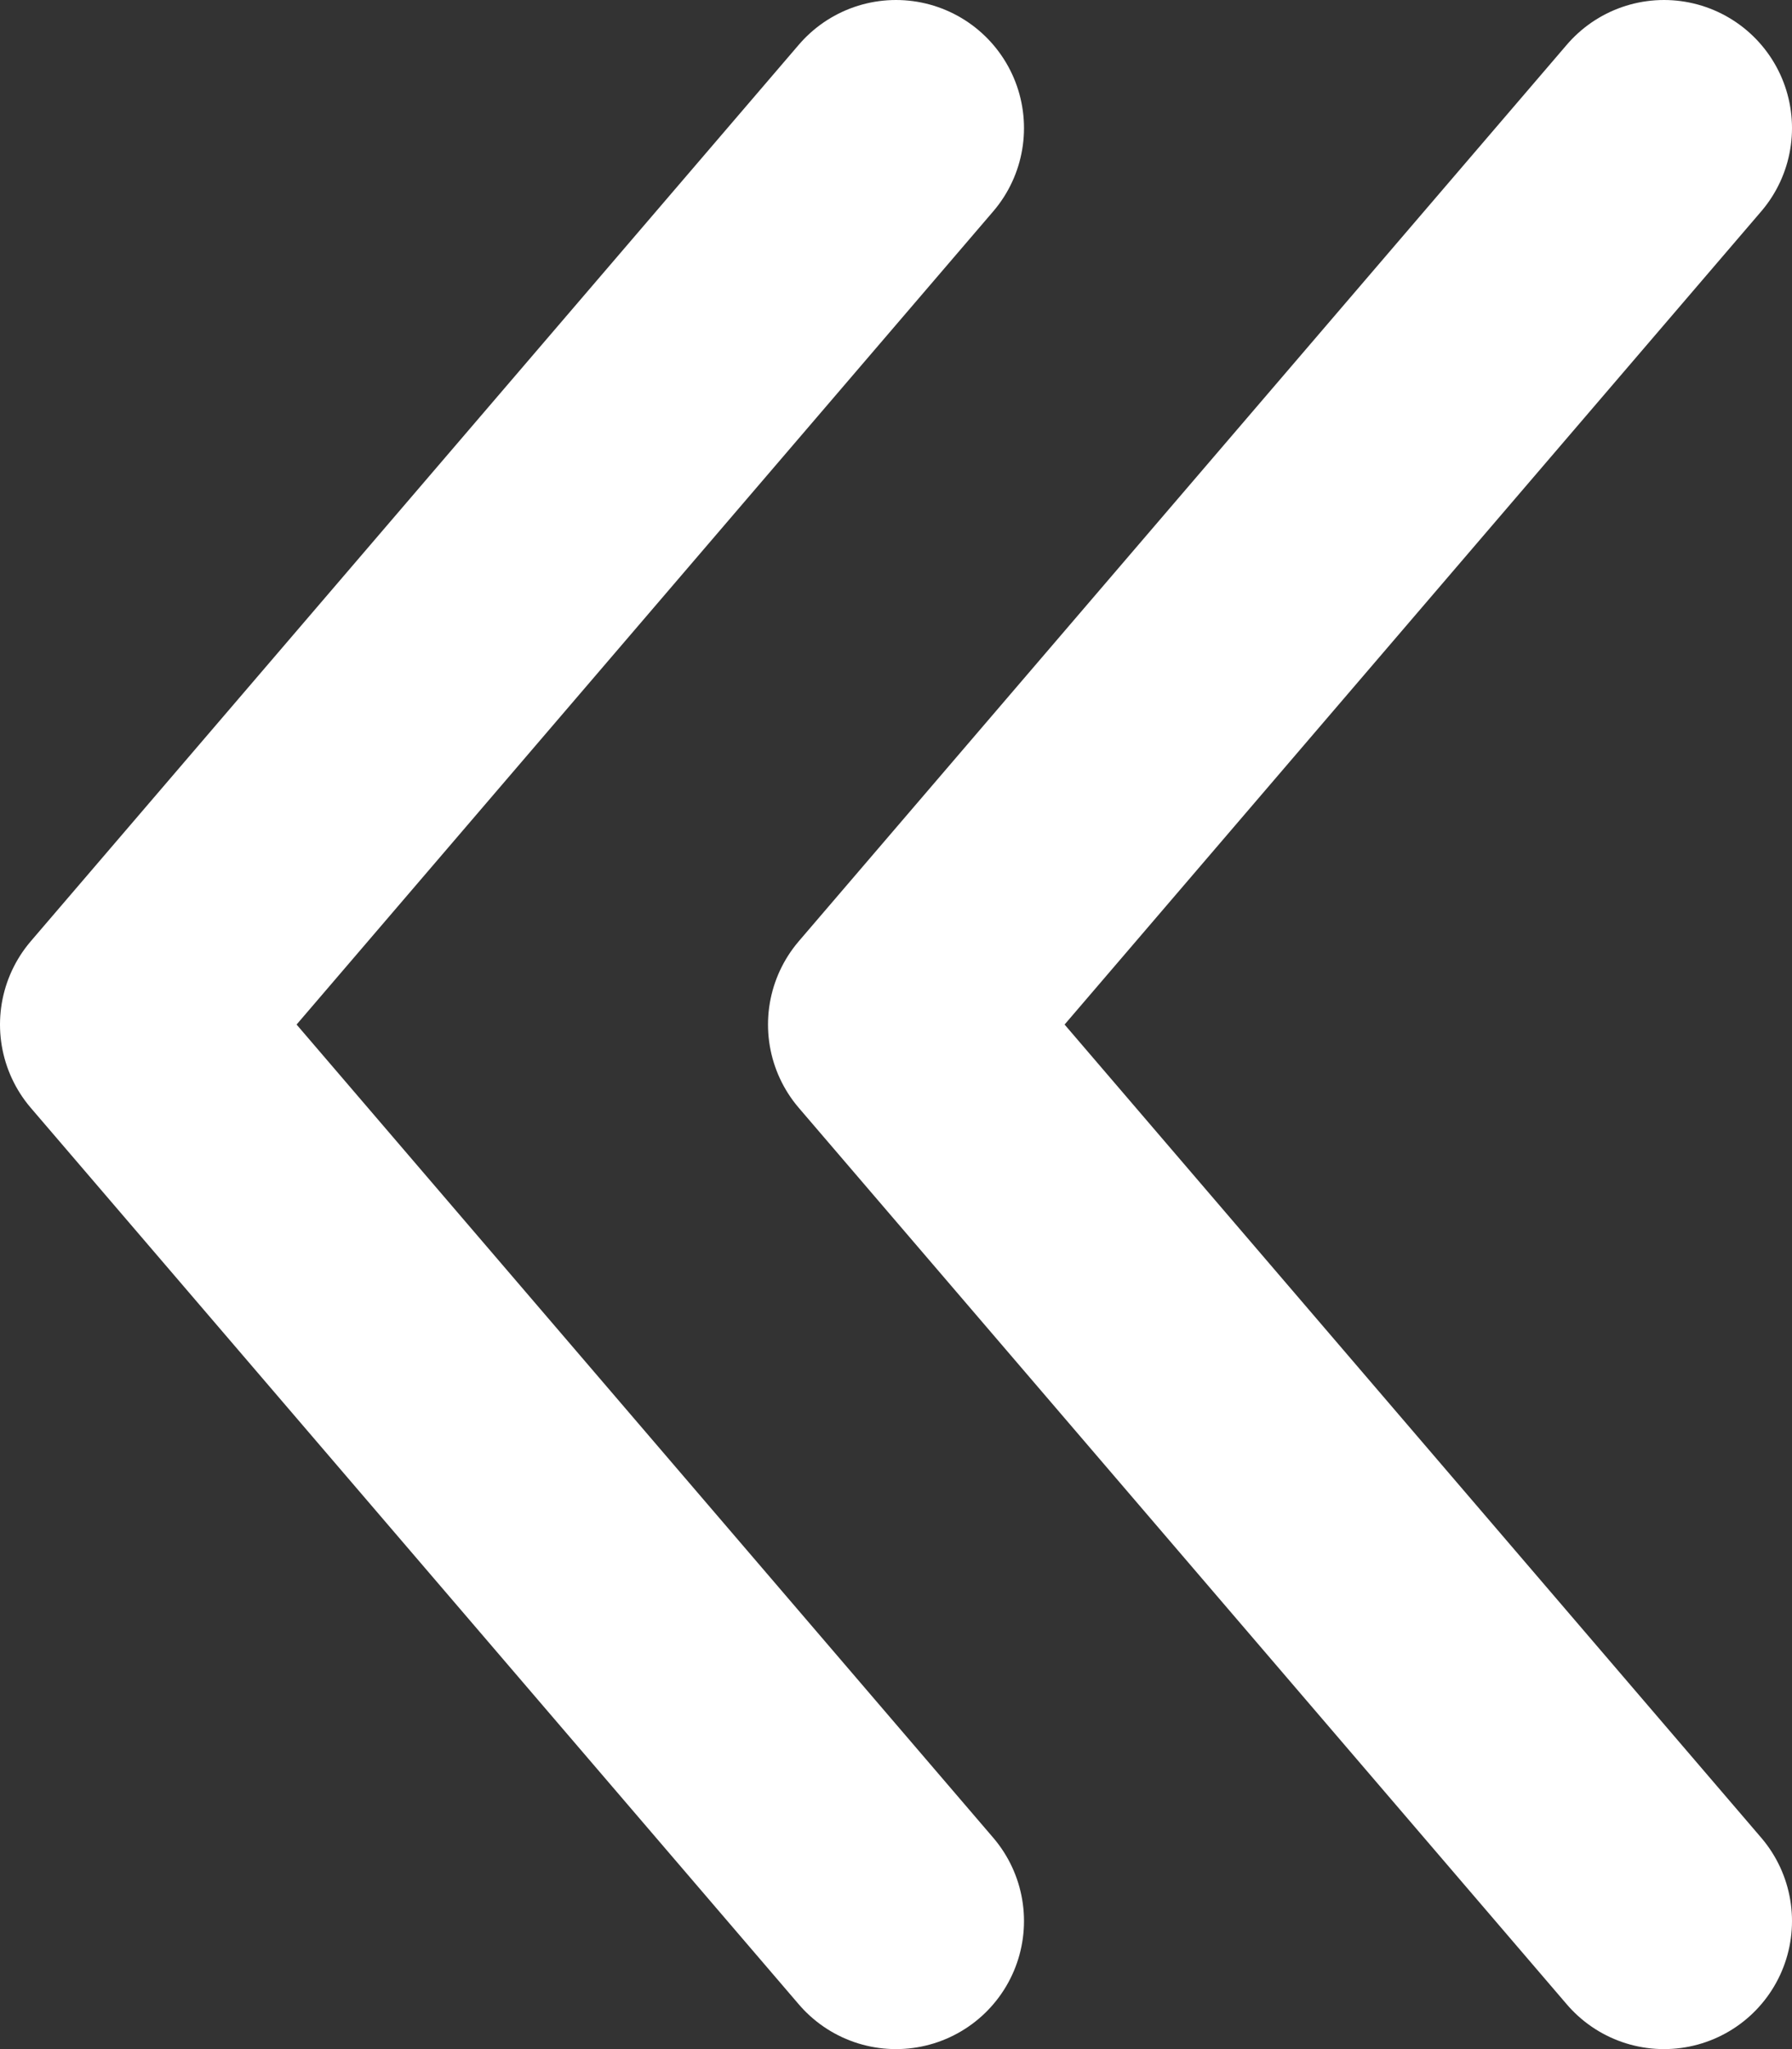
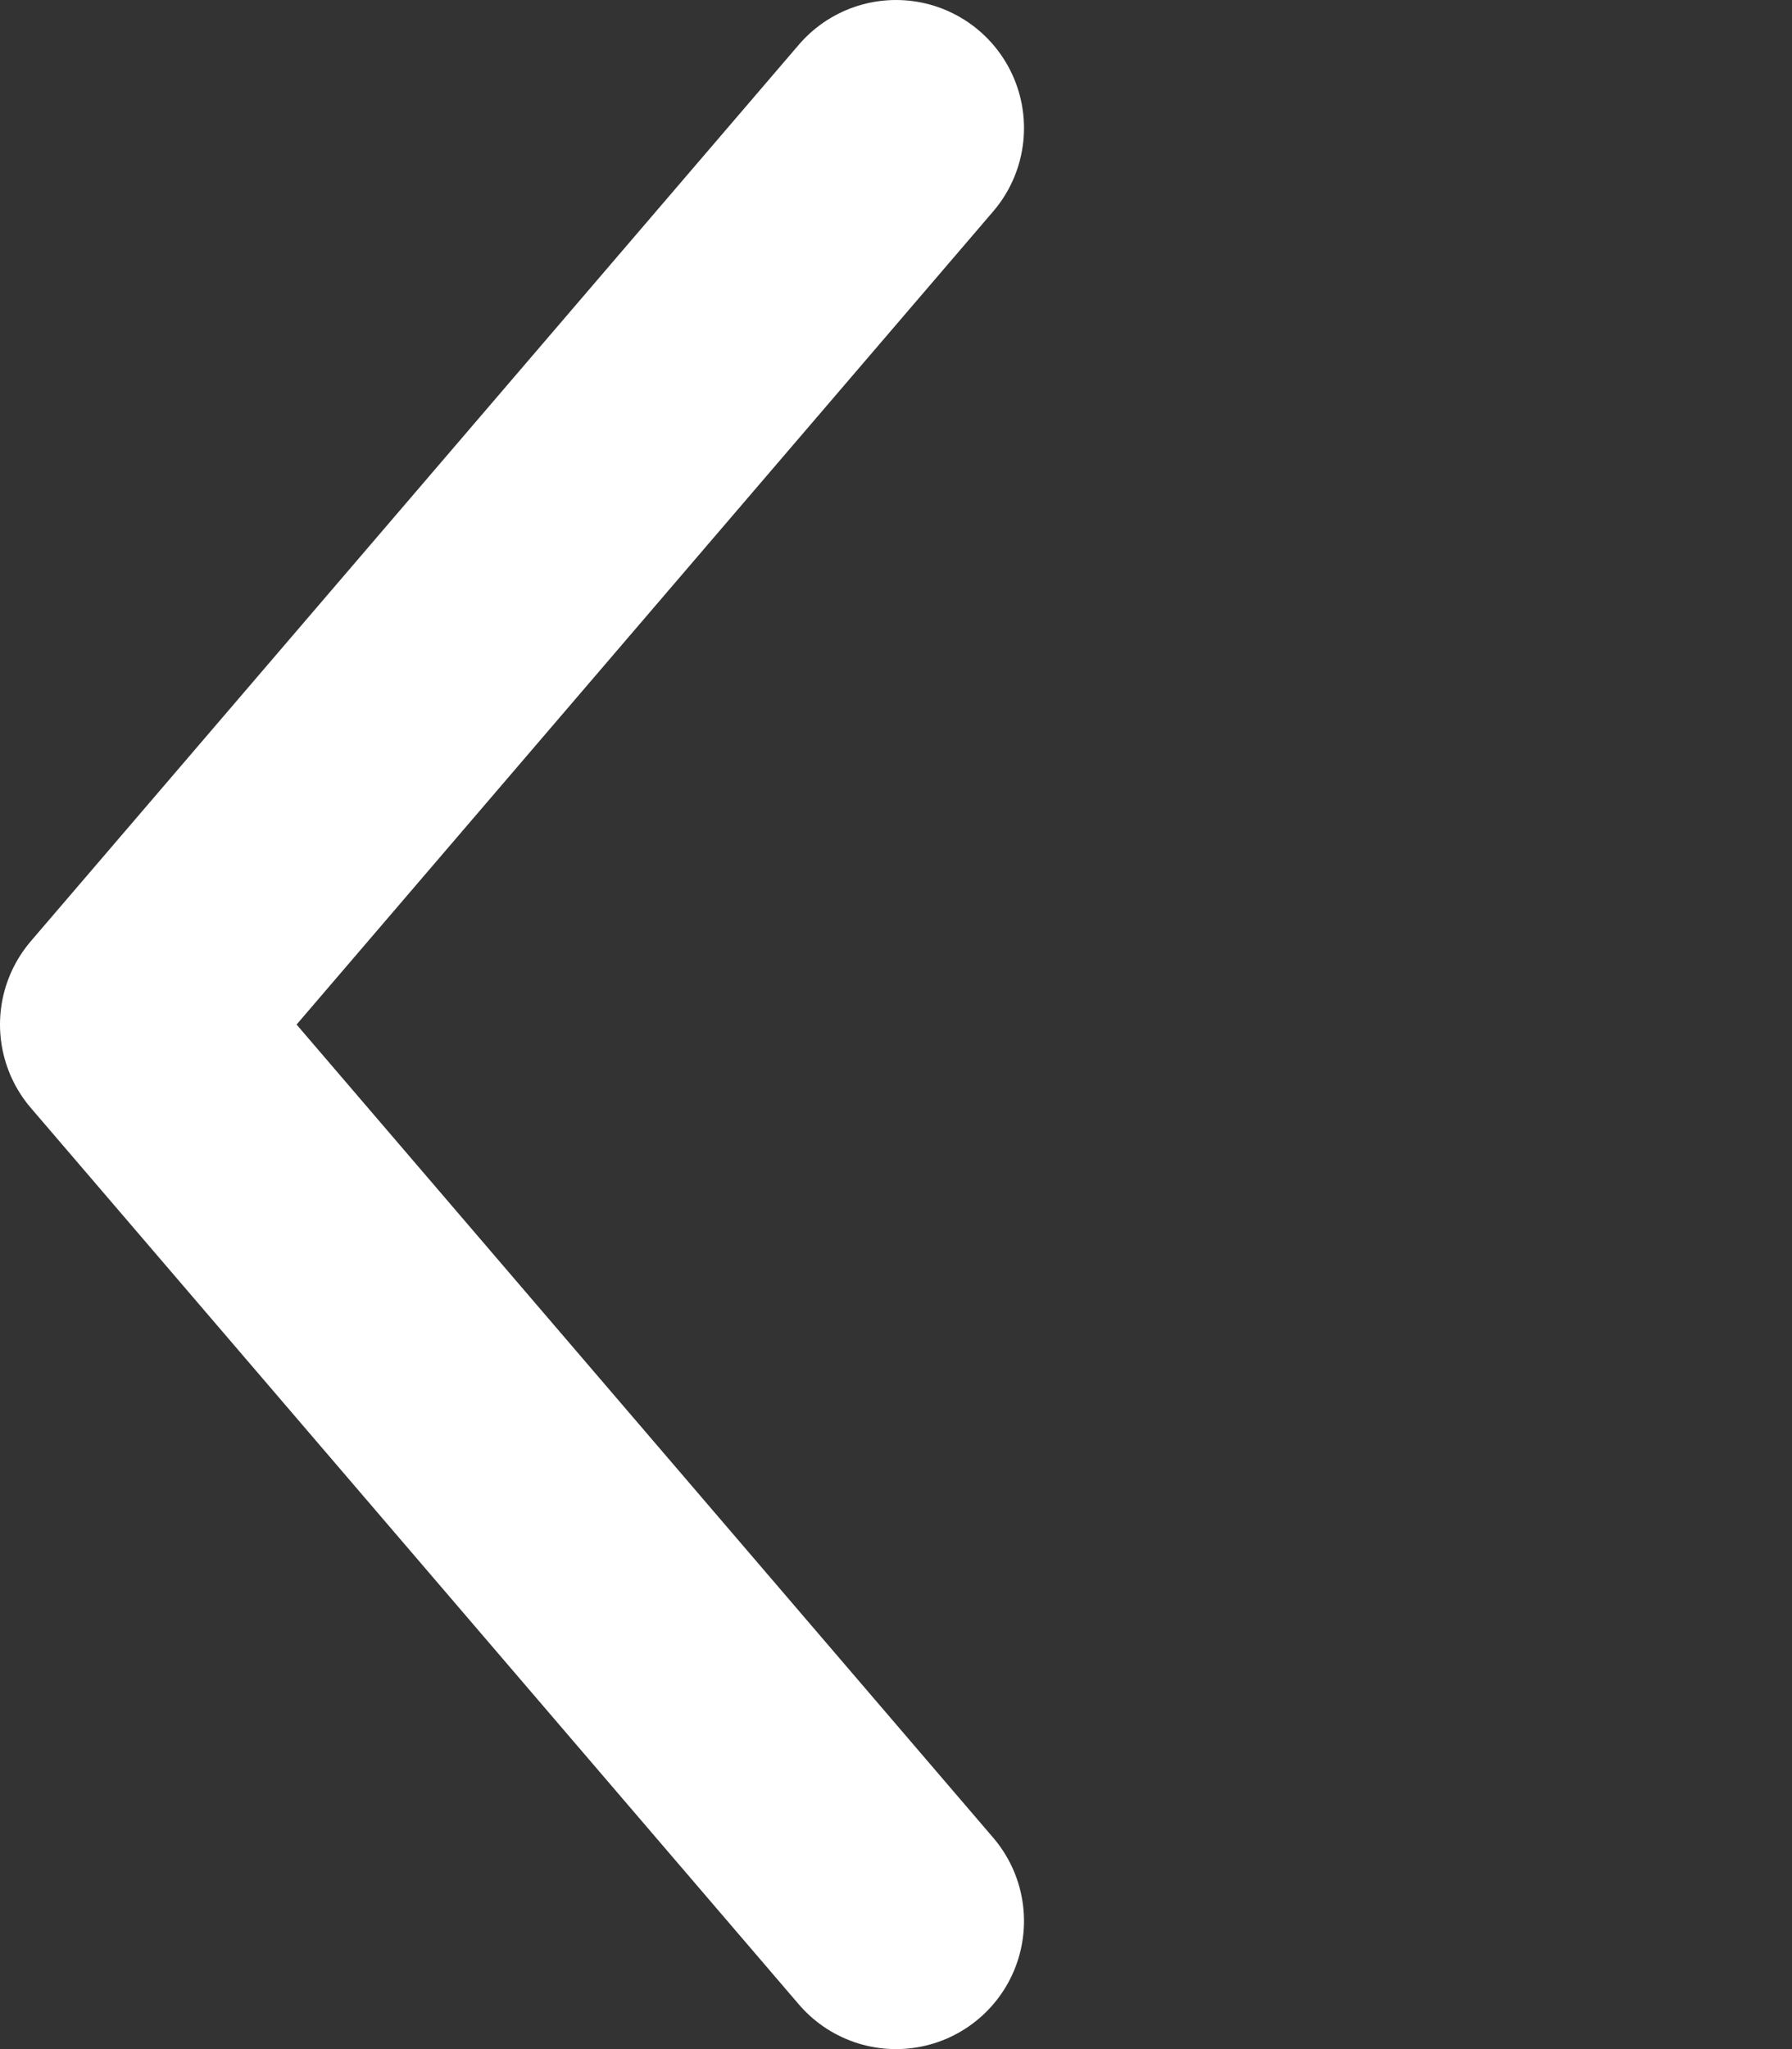
<svg xmlns="http://www.w3.org/2000/svg" width="14" height="16" viewBox="0 0 14 16" fill="none">
  <rect x="0" y="0" width="14" height="16" fill="#333333" stroke="none" />
  <path d="M7 15L1 8L7 1" stroke="white" stroke-width="2" stroke-linecap="round" stroke-linejoin="round" />
-   <path d="M13 15L7 8L13 1" stroke="white" stroke-width="2" stroke-linecap="round" stroke-linejoin="round" />
</svg>